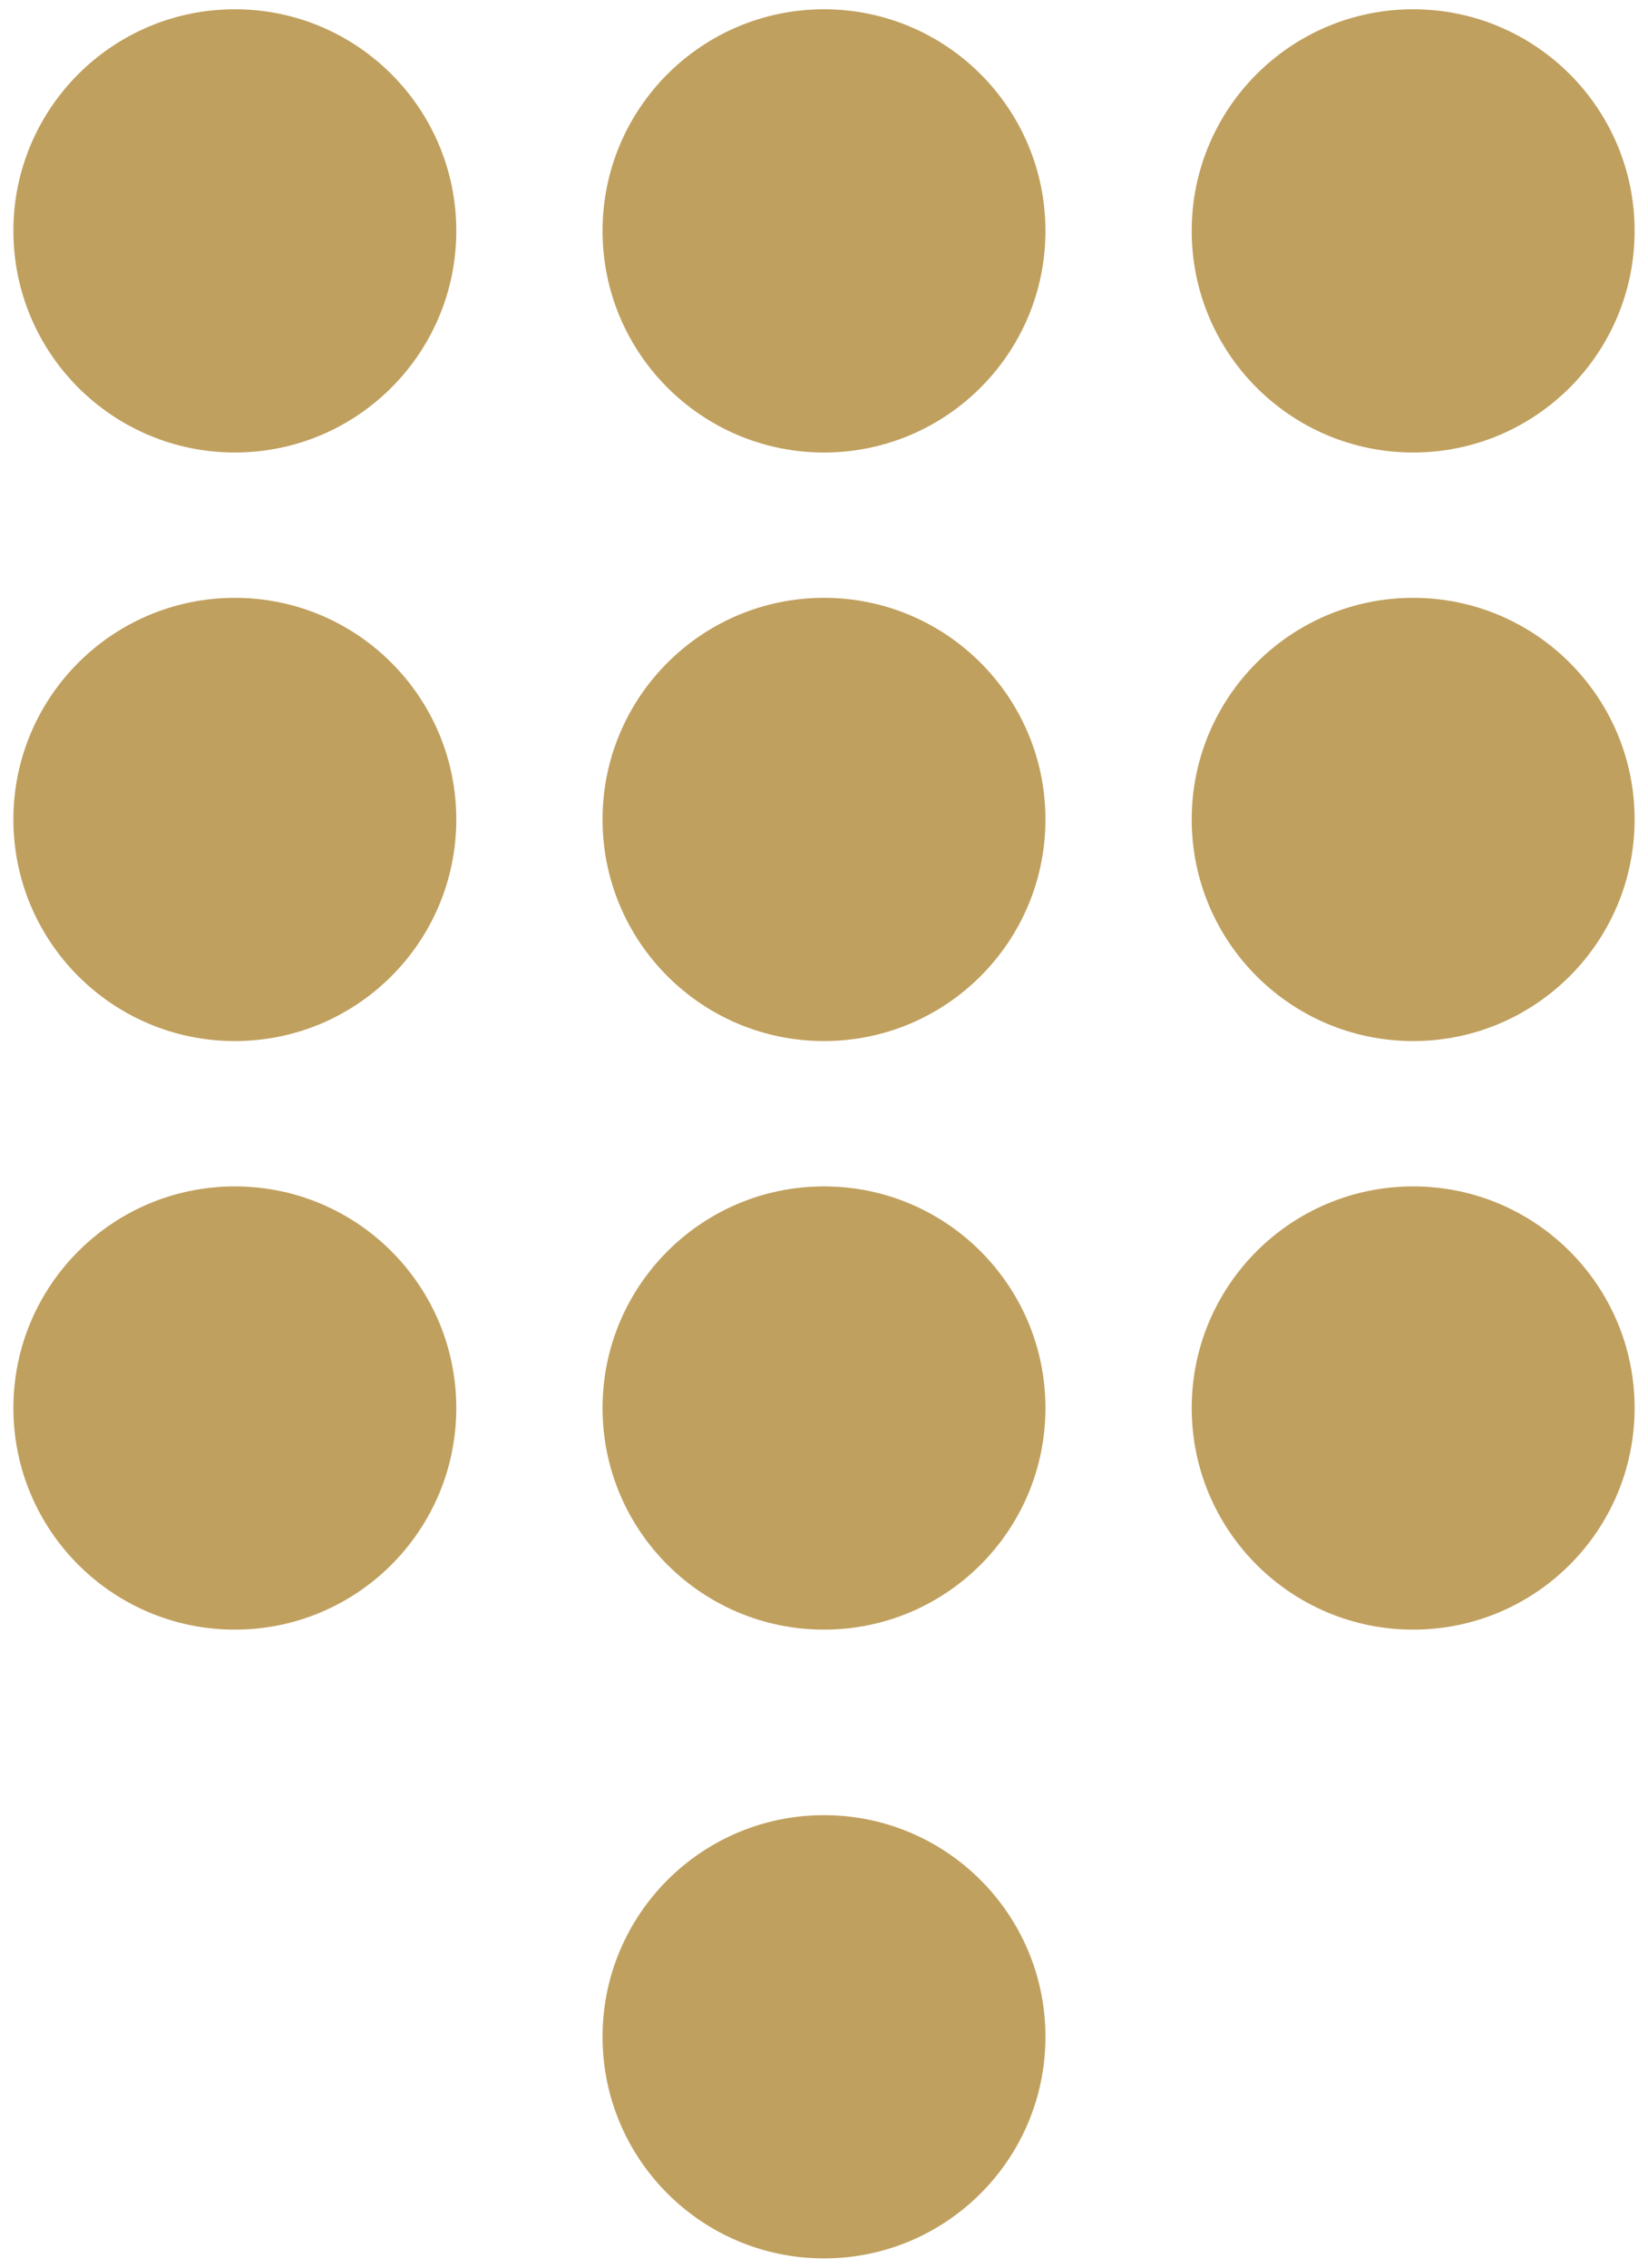
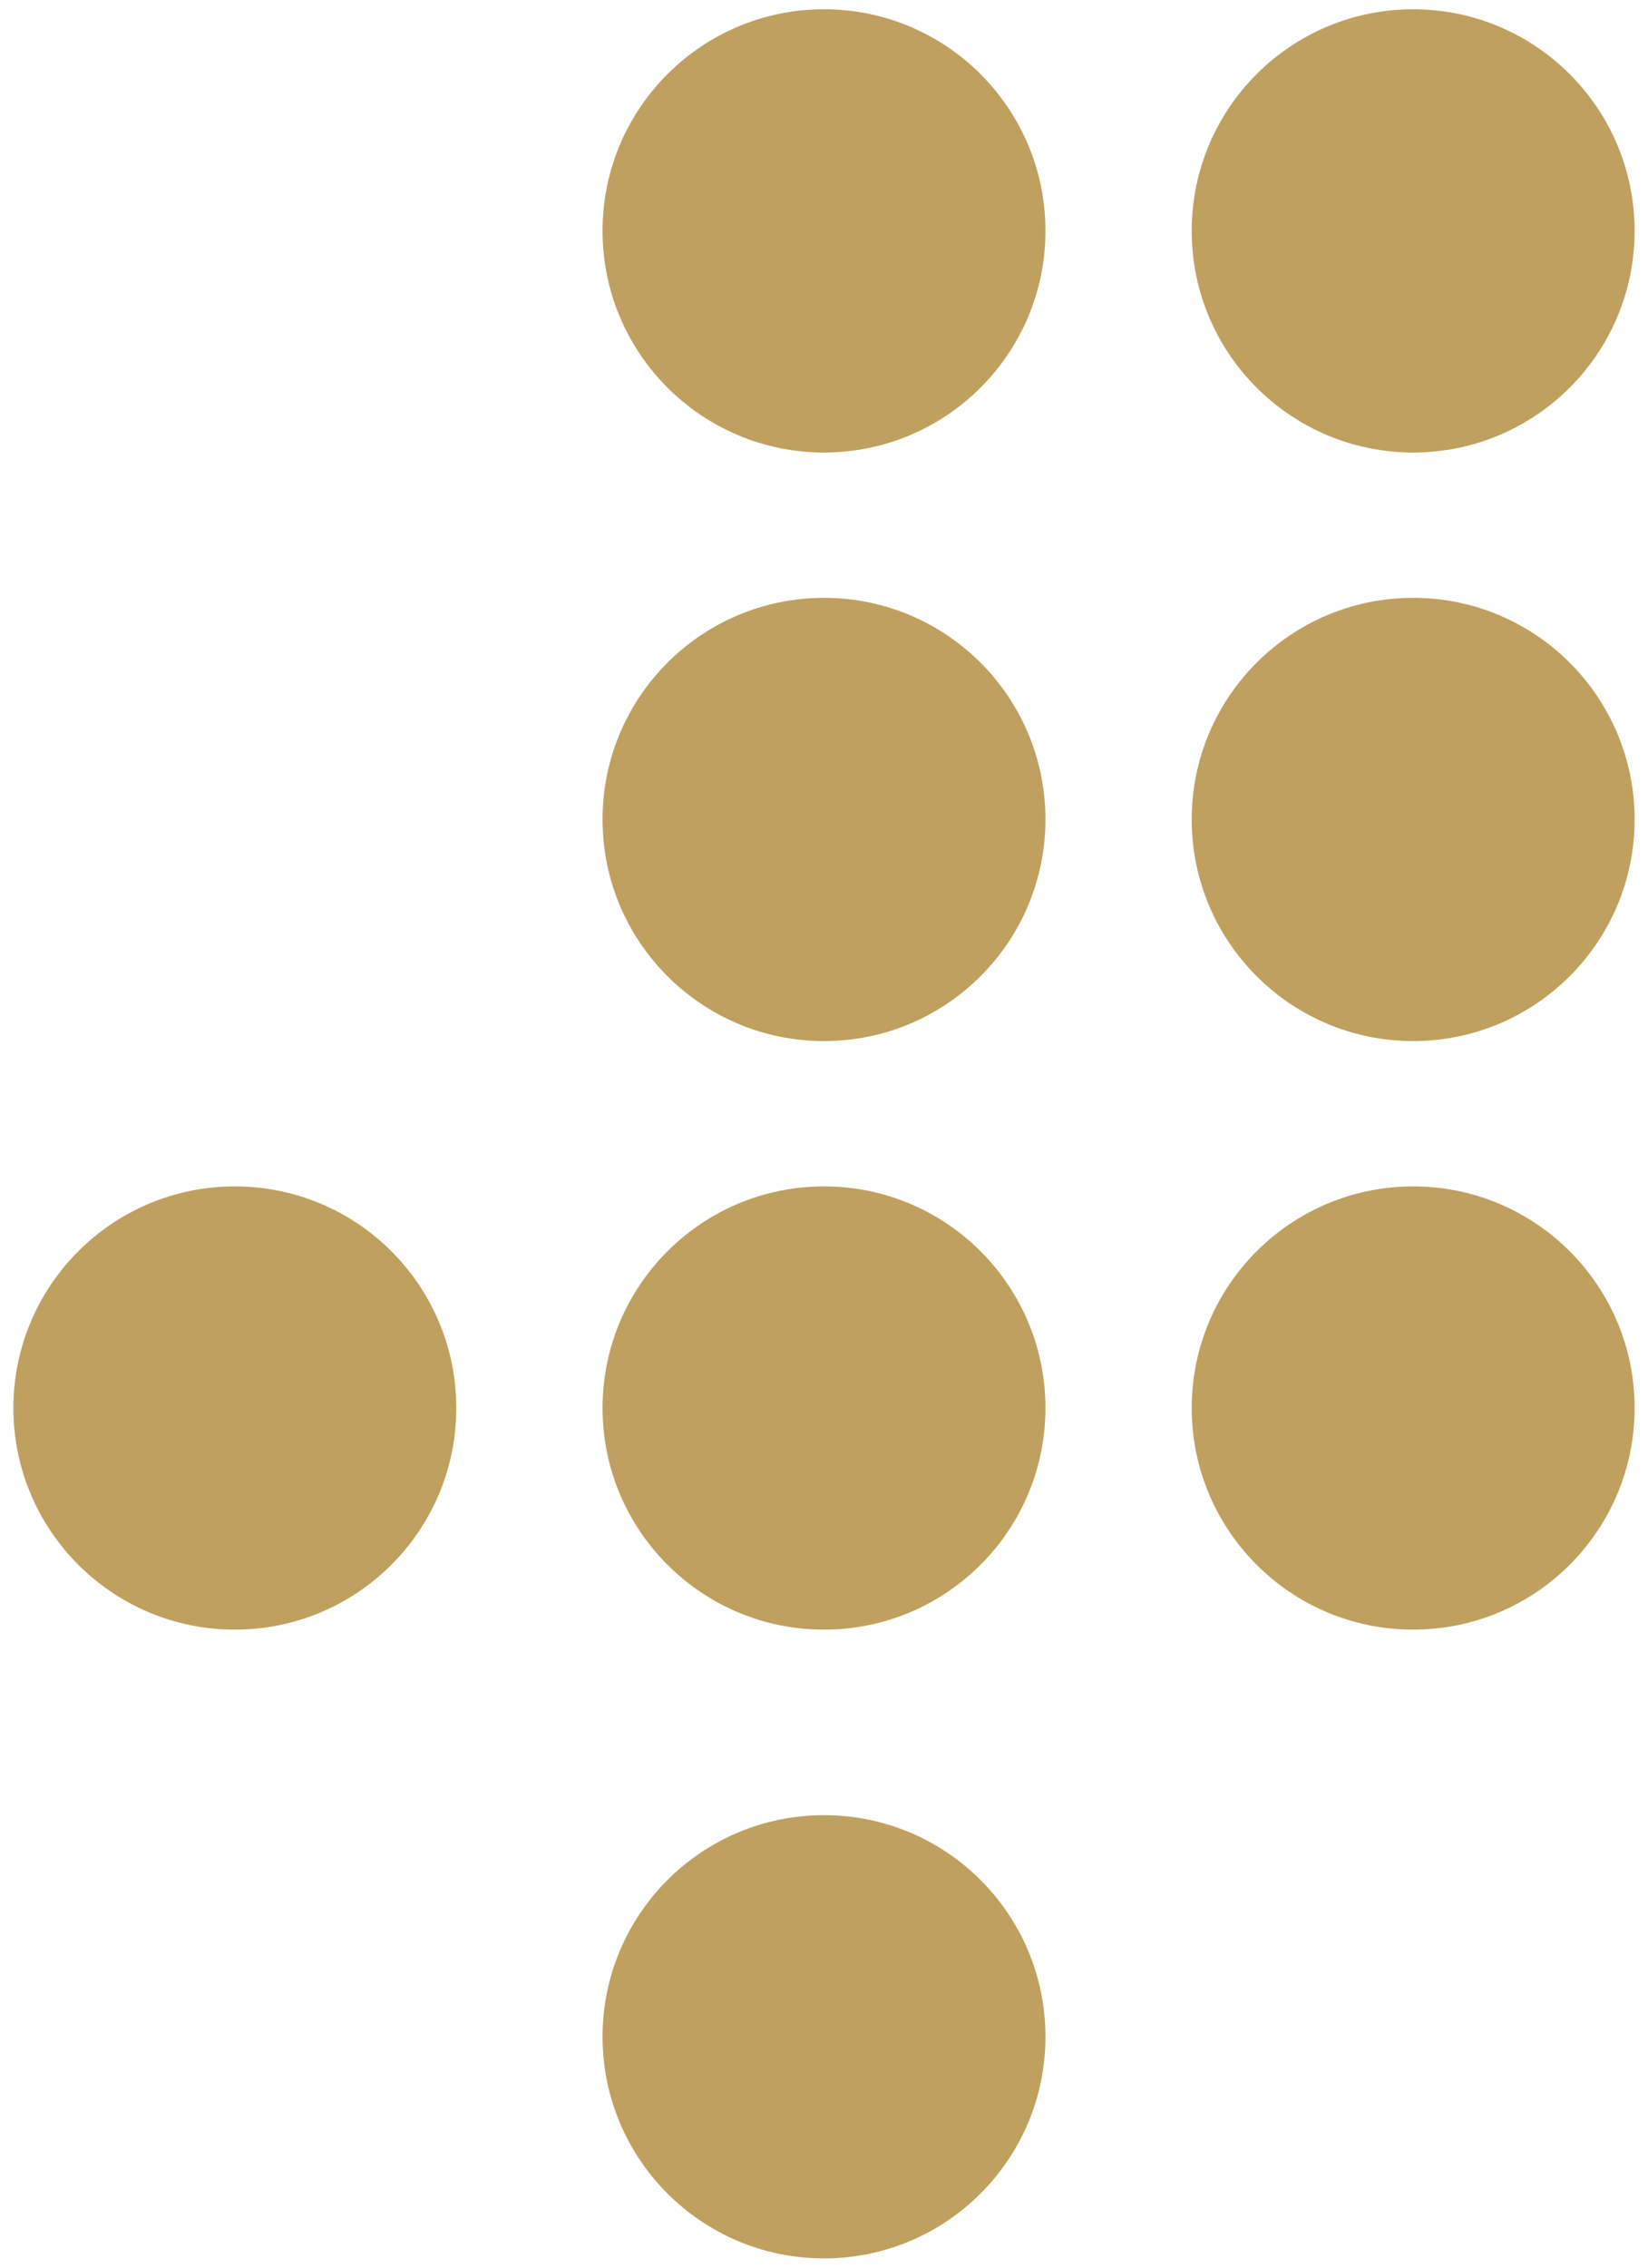
<svg xmlns="http://www.w3.org/2000/svg" version="1.1" id="Layer_1" x="0px" y="0px" viewBox="0 0 16 22" style="enable-background:new 0 0 16 22;" xml:space="preserve">
  <style type="text/css">
	.st0{fill:#C0A05E;}
</style>
  <g>
    <circle class="st0" cx="13.72" cy="2.24" r="2.15" />
    <circle class="st0" cx="8" cy="2.24" r="2.15" />
-     <circle class="st0" cx="2.28" cy="2.24" r="2.15" />
    <circle class="st0" cx="13.72" cy="7.95" r="2.15" />
    <circle class="st0" cx="8" cy="7.95" r="2.15" />
-     <circle class="st0" cx="2.28" cy="7.95" r="2.15" />
    <circle class="st0" cx="13.72" cy="13.66" r="2.15" />
    <circle class="st0" cx="8" cy="13.66" r="2.15" />
    <circle class="st0" cx="8" cy="19.76" r="2.15" />
    <circle class="st0" cx="2.28" cy="13.66" r="2.15" />
  </g>
</svg>